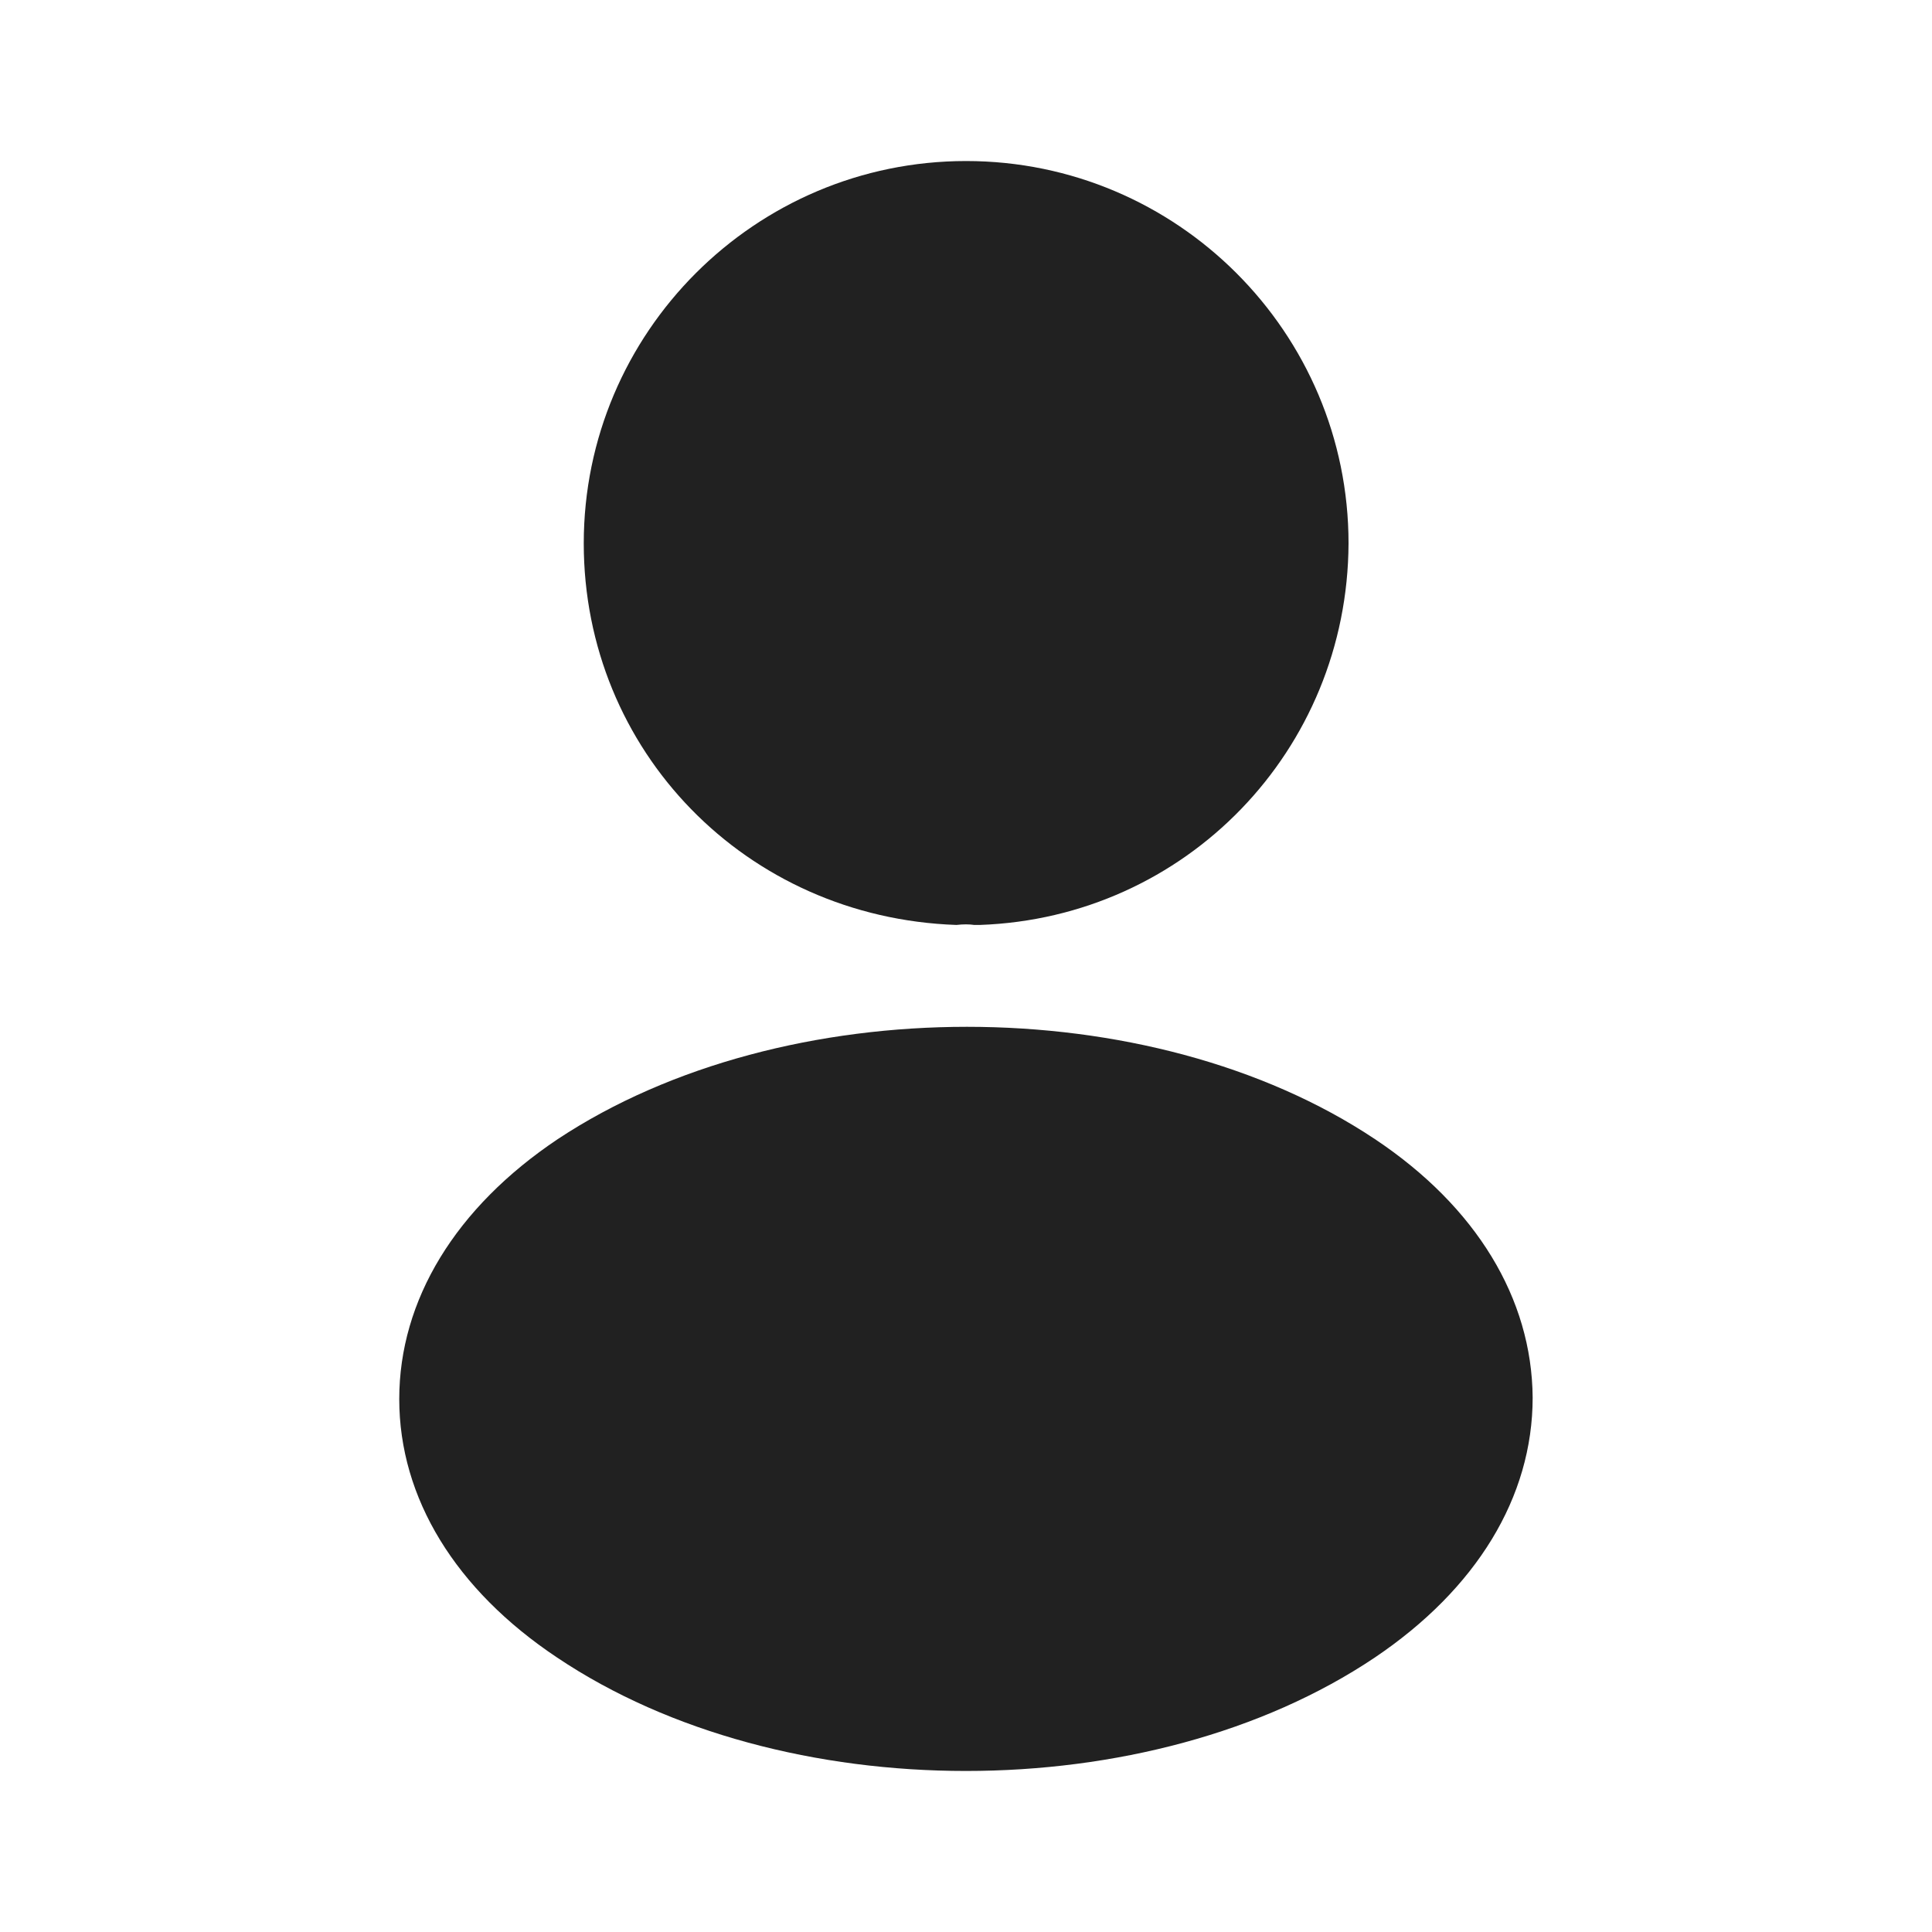
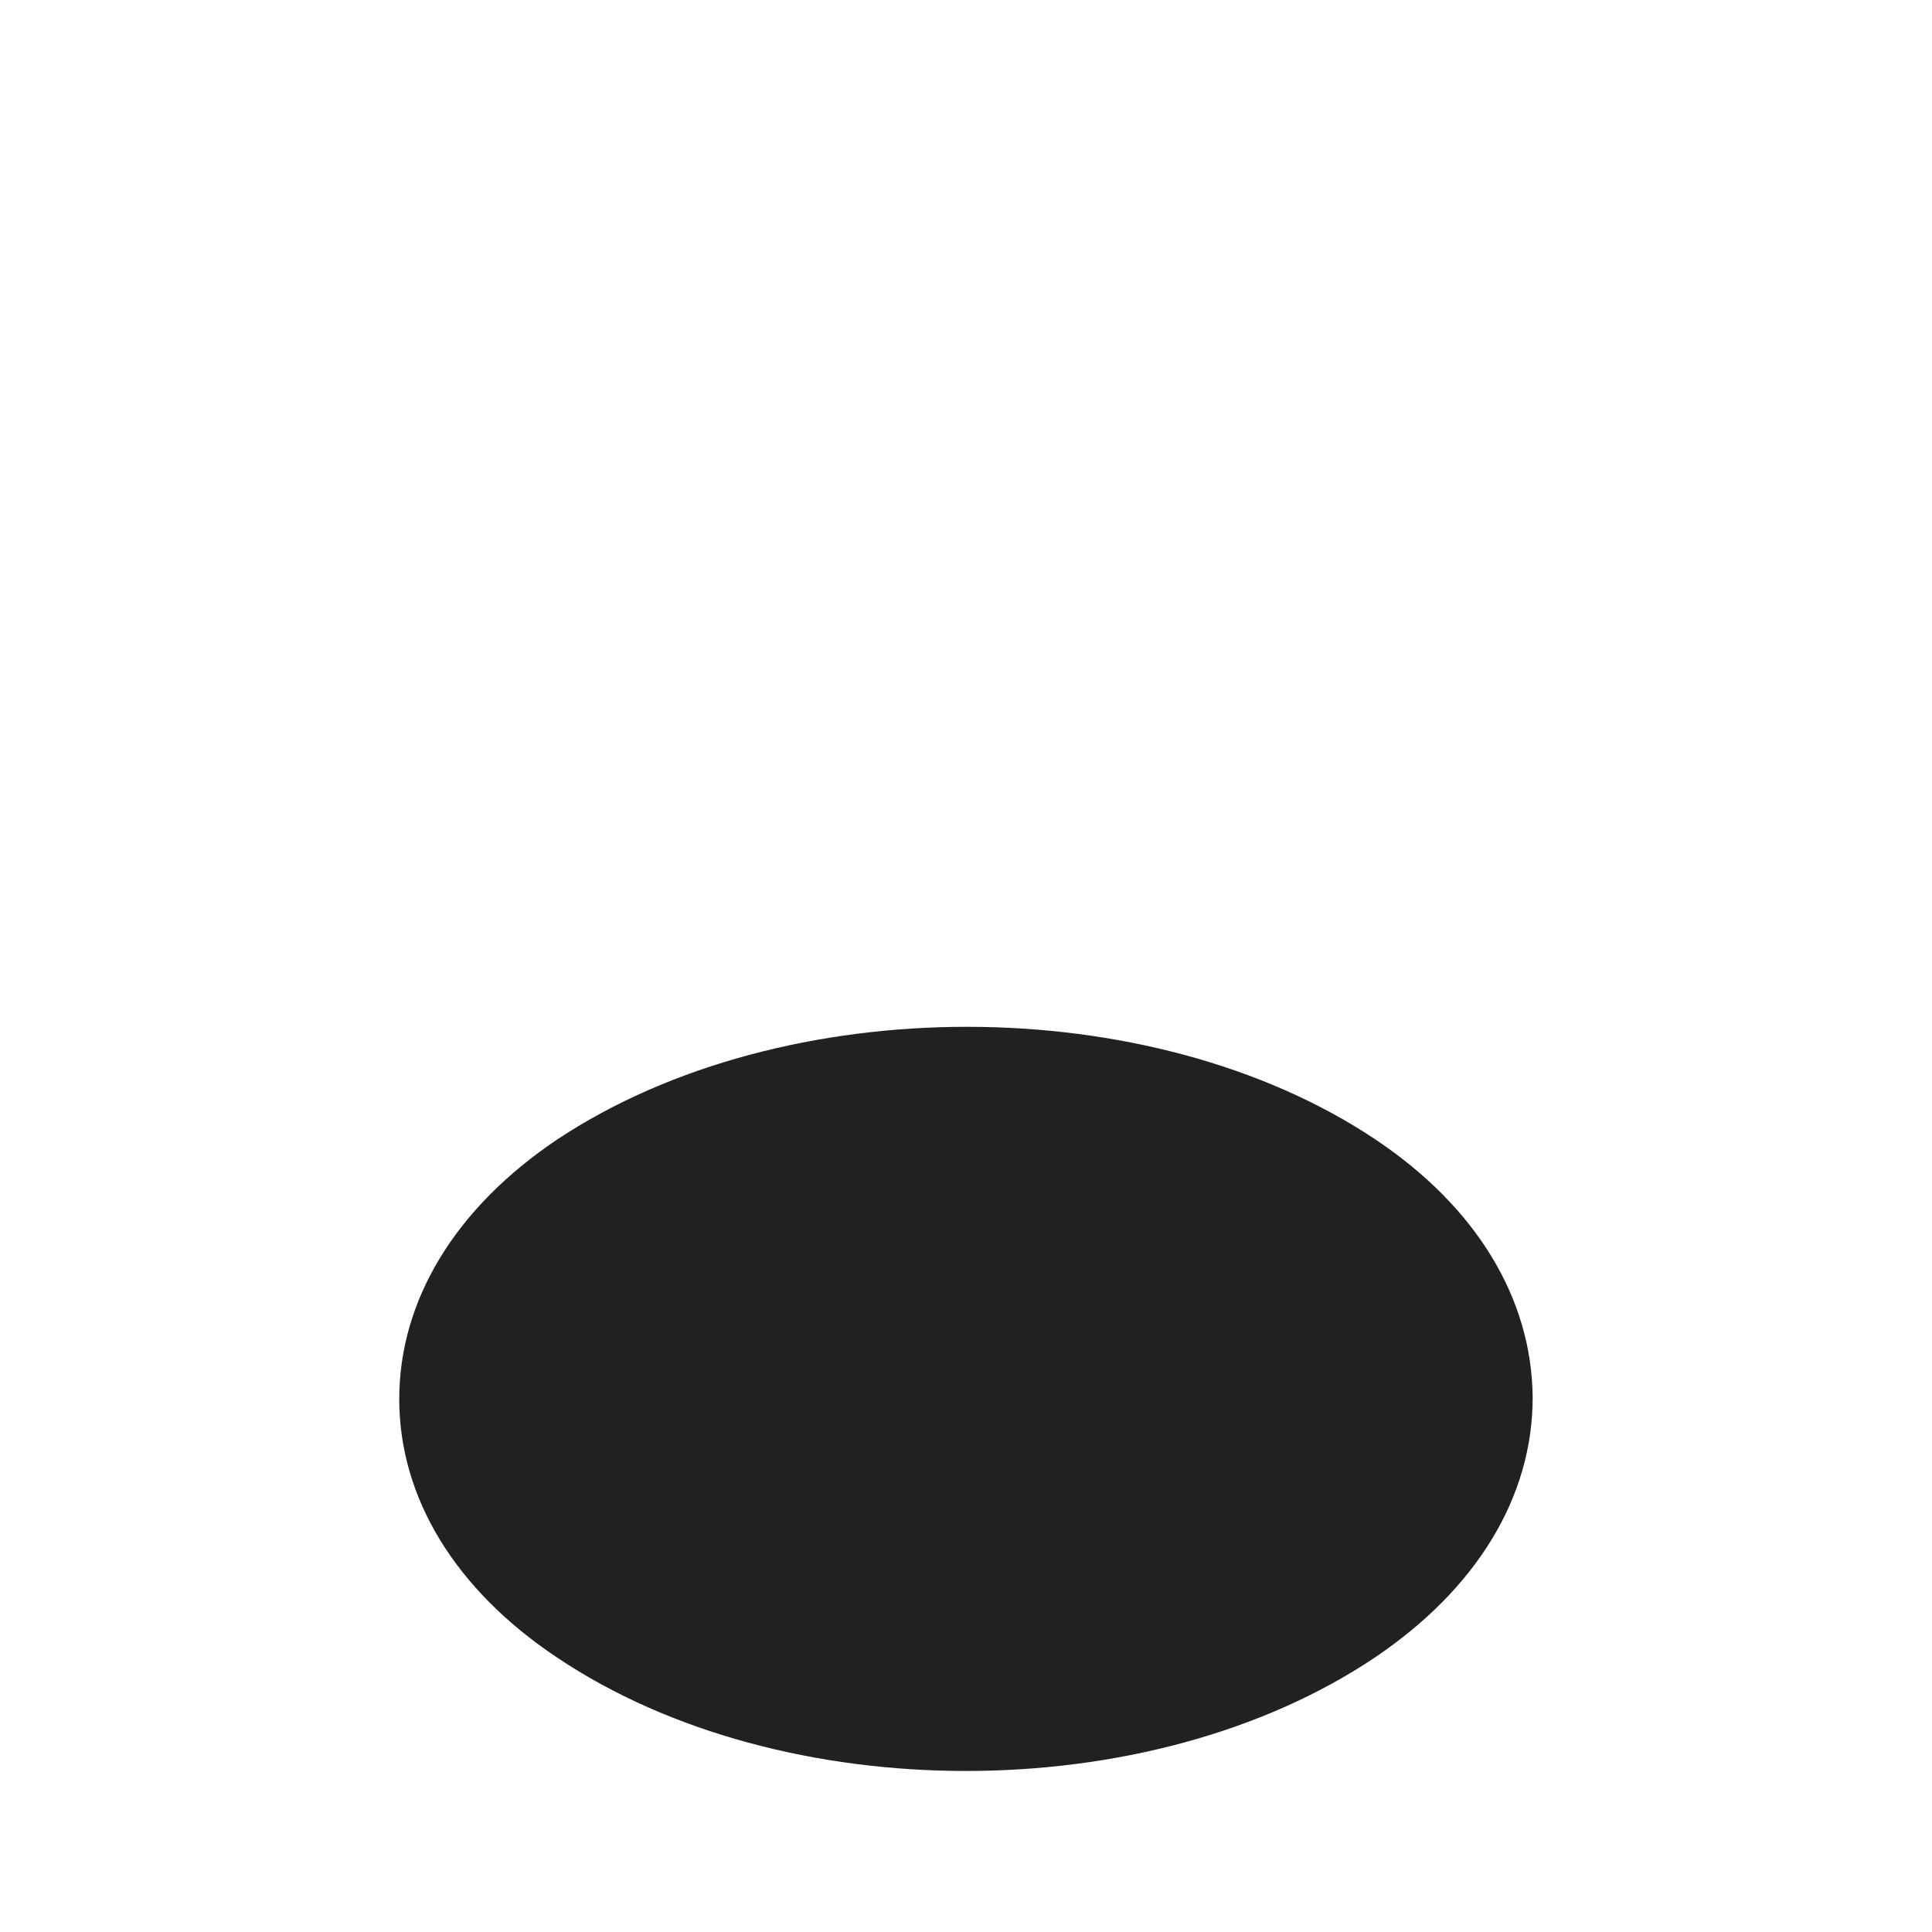
<svg xmlns="http://www.w3.org/2000/svg" width="20" height="20" viewBox="0 0 20 20" fill="none">
-   <path d="M10.001 1.667C7.818 1.667 6.043 3.442 6.043 5.625C6.043 7.767 7.718 9.5 9.901 9.575C9.968 9.567 10.035 9.567 10.085 9.575C10.101 9.575 10.11 9.575 10.126 9.575C10.135 9.575 10.135 9.575 10.143 9.575C12.276 9.5 13.951 7.767 13.96 5.625C13.96 3.442 12.185 1.667 10.001 1.667Z" fill="#212121" />
  <path d="M14.233 11.792C11.908 10.242 8.116 10.242 5.774 11.792C4.716 12.5 4.133 13.458 4.133 14.483C4.133 15.508 4.716 16.458 5.766 17.158C6.933 17.942 8.466 18.333 9.999 18.333C11.533 18.333 13.066 17.942 14.233 17.158C15.283 16.45 15.866 15.5 15.866 14.467C15.858 13.442 15.283 12.492 14.233 11.792Z" fill="#212121" />
</svg>